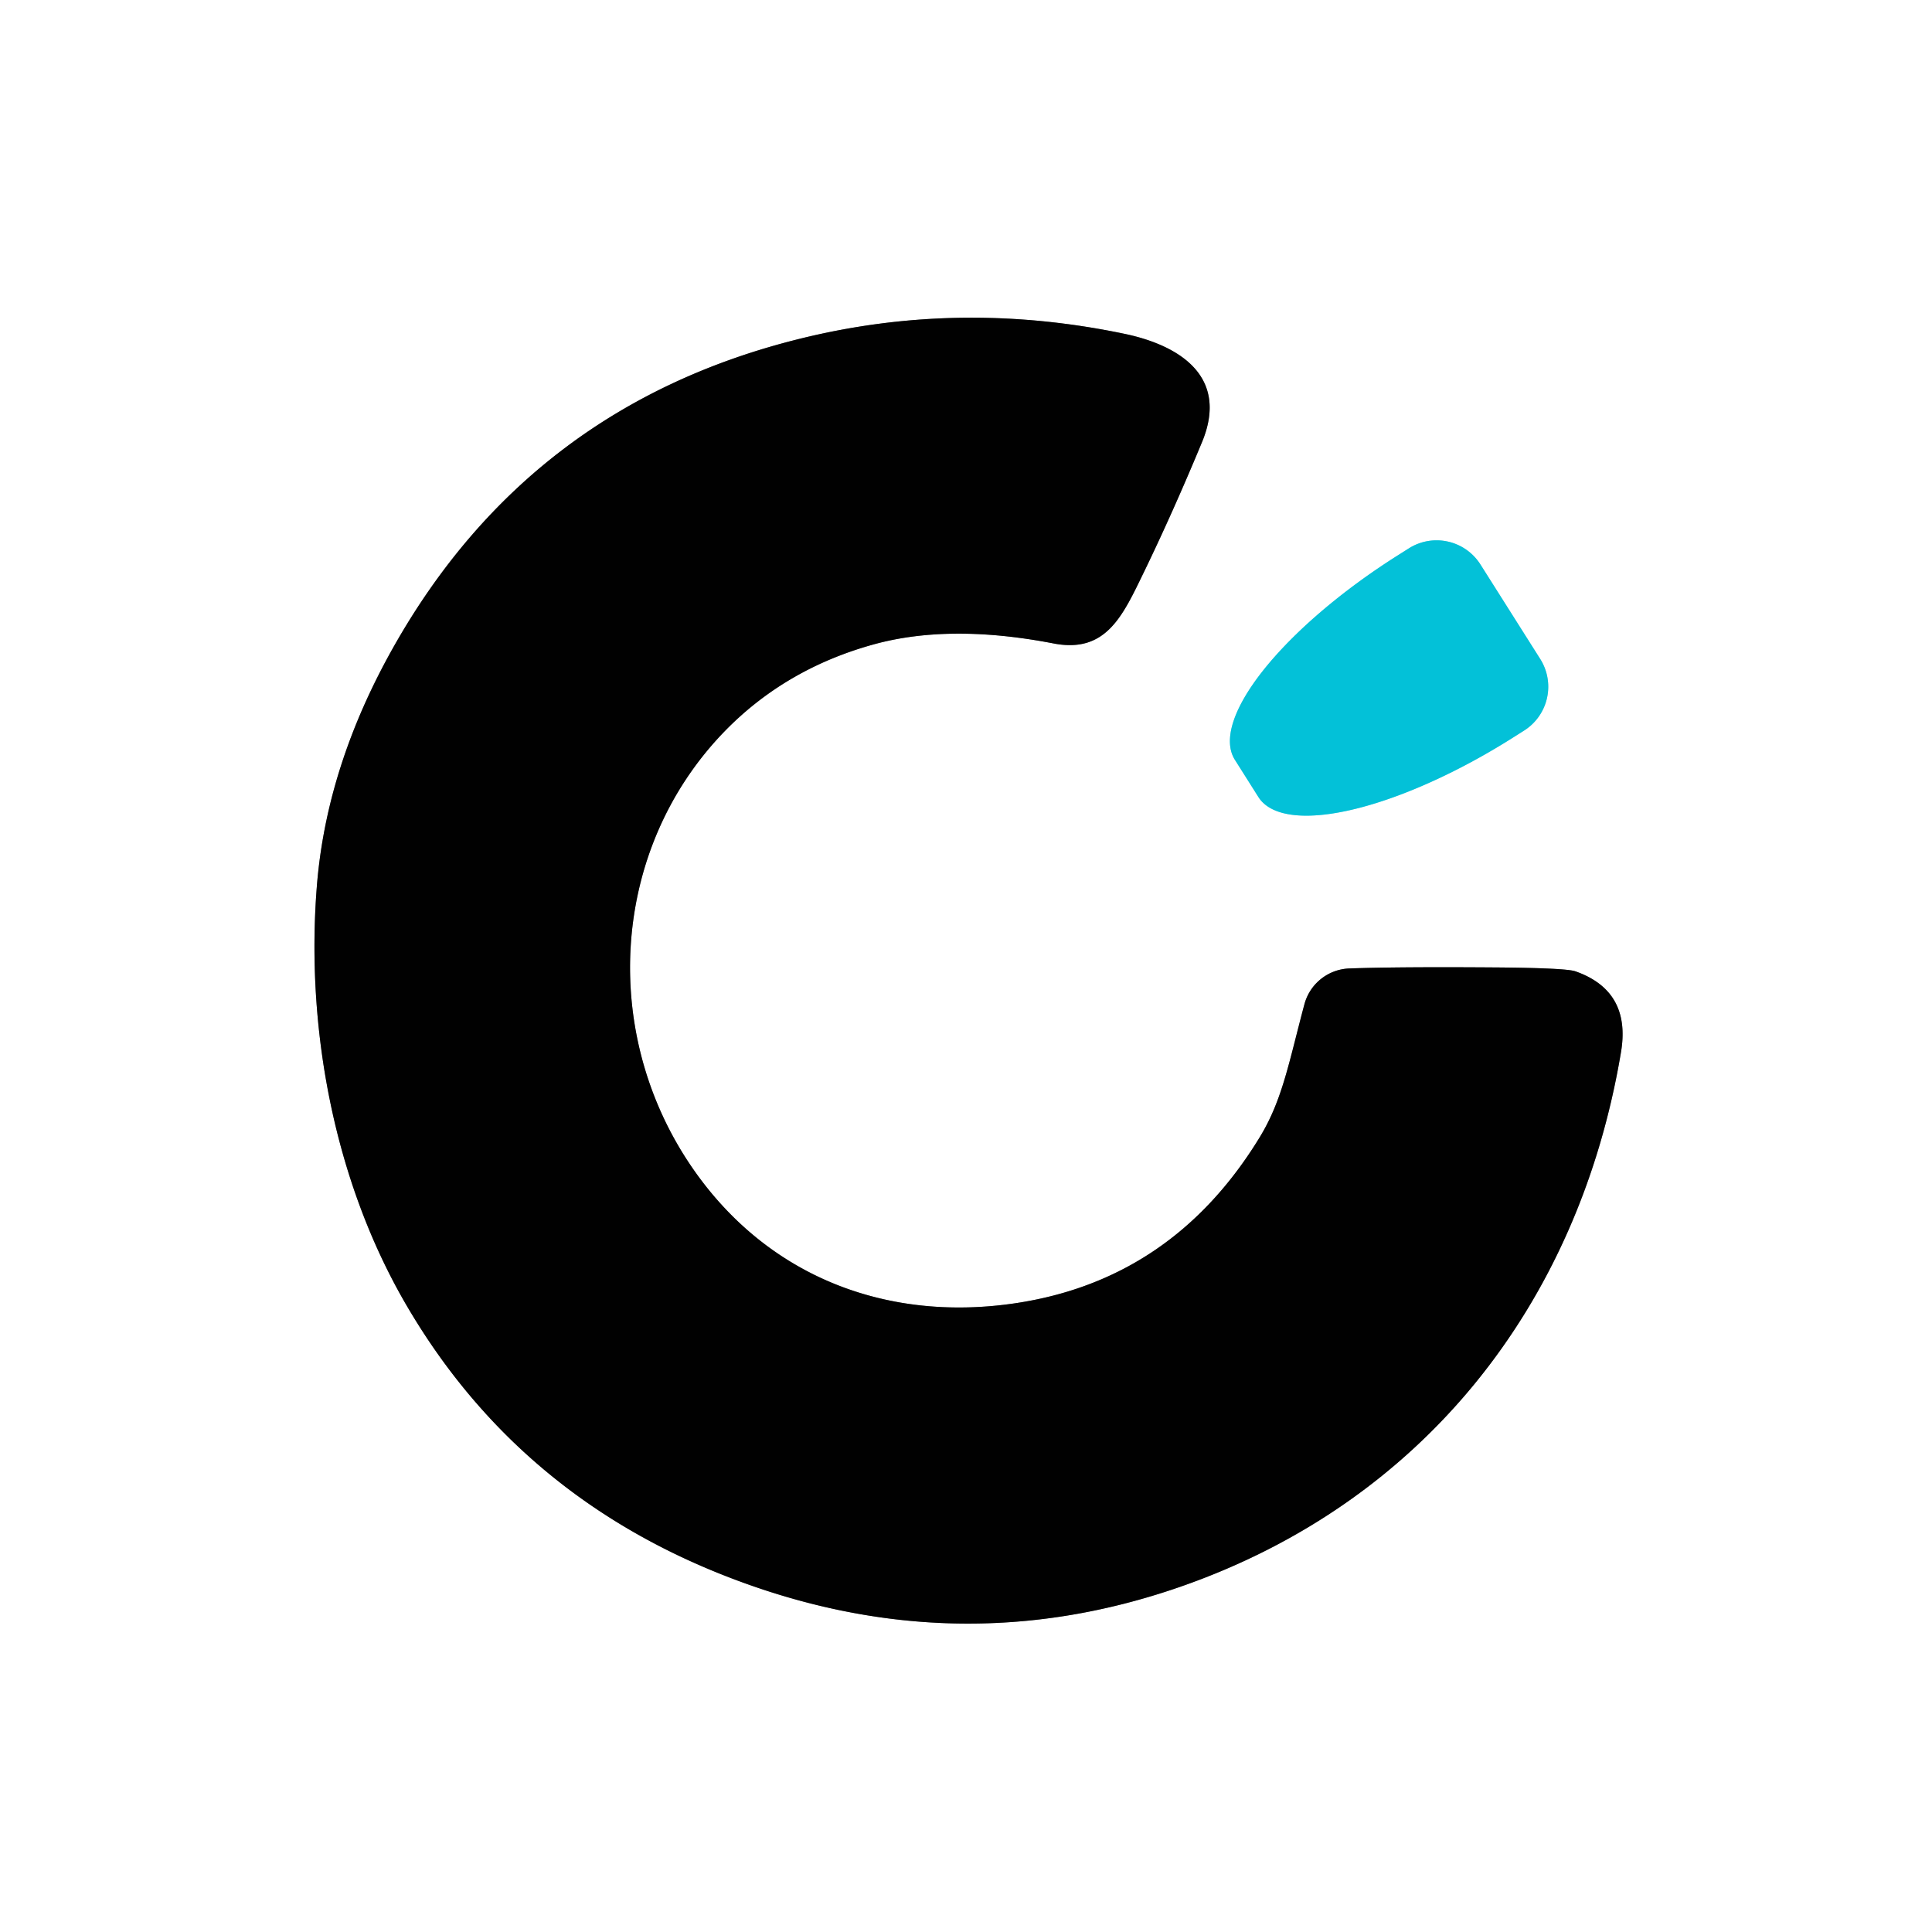
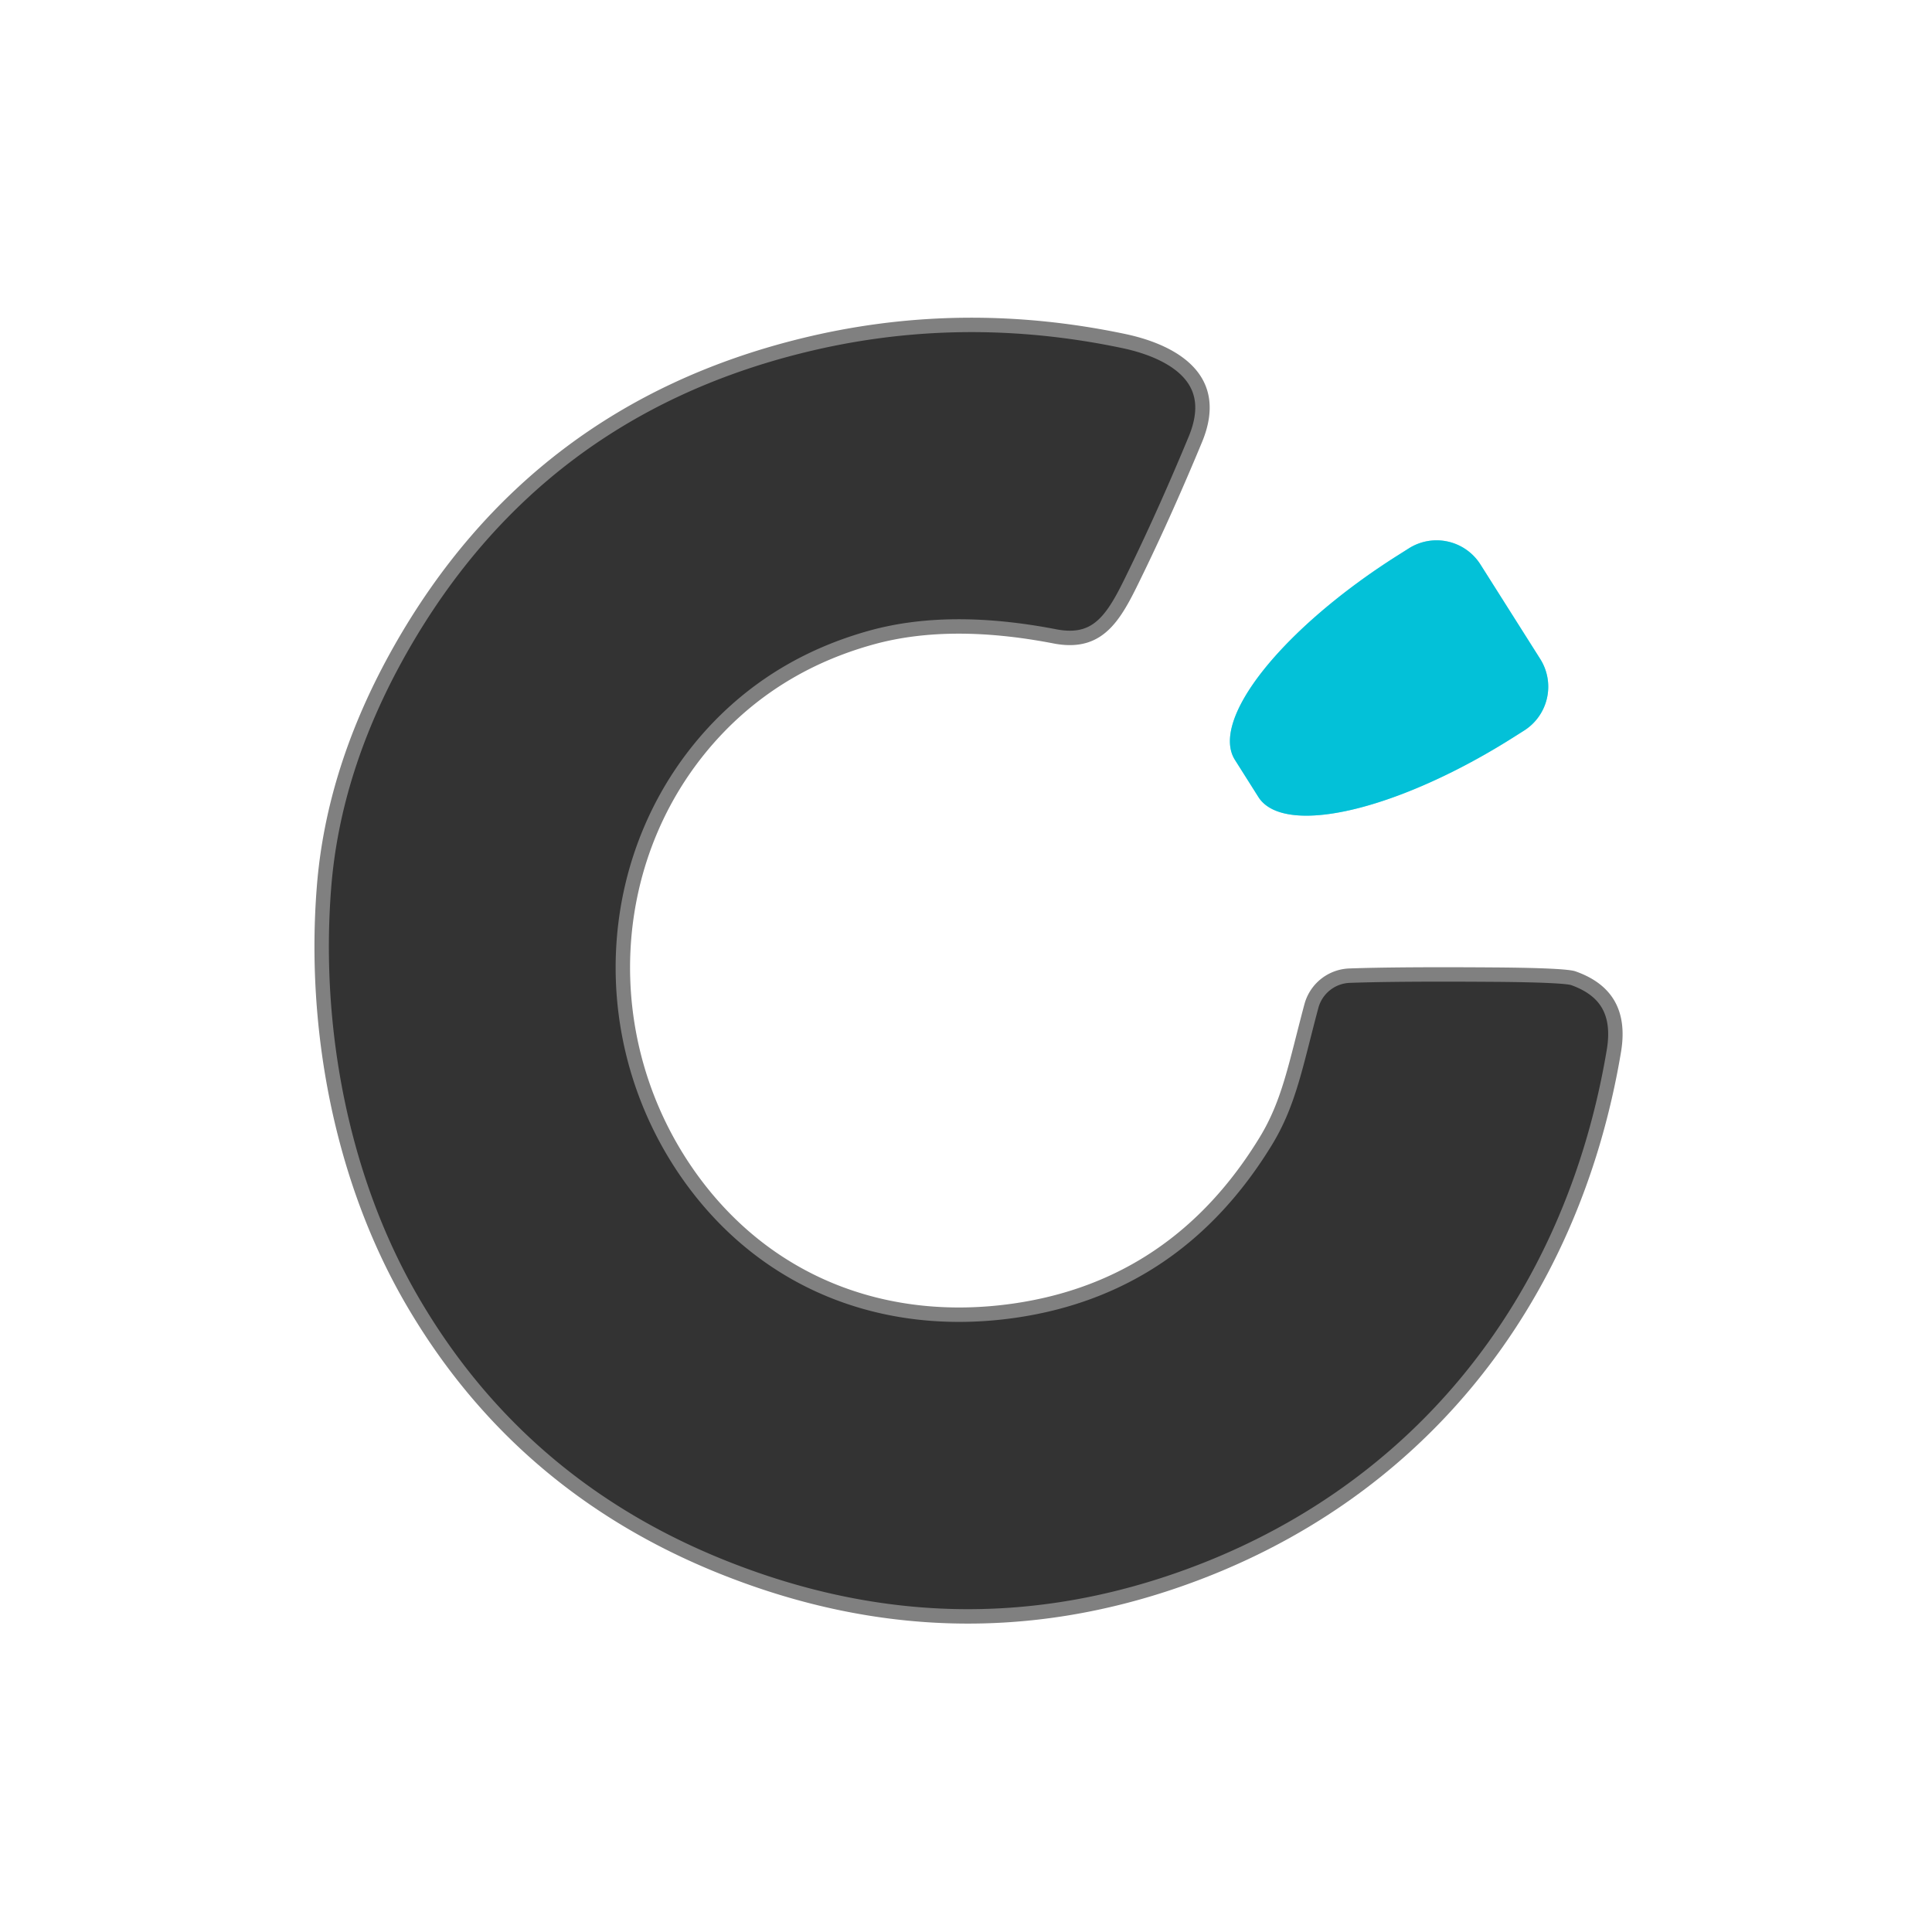
<svg xmlns="http://www.w3.org/2000/svg" version="1.1" viewBox="0.00 0.00 134.00 134.00">
  <rect x="0.00" y="0.00" width="134.00" height="134.00" fill="#333333" stroke="none" />
  <g stroke-width="2.00" fill="none" stroke-linecap="butt">
    <path stroke="#808080" vector-effect="non-scaling-stroke" d="   M 48.46 81.62   C 41.54 72.20 42.19 59.04 50.25 50.73   Q 54.48 46.38 60.61 44.69   Q 65.89 43.24 73.08 44.63   C 76.77 45.34 77.90 42.63 79.37 39.62   Q 81.39 35.44 83.38 30.64   C 85.25 26.09 81.77 23.96 78.07 23.17   Q 66.58 20.75 55.50 23.49   Q 36.79 28.11 27.33 44.81   Q 22.62 53.13 21.97 61.55   C 21.21 71.29 23.16 81.80 28.07 90.32   Q 35.73 103.59 50.30 109.30   Q 66.17 115.52 81.88 110.05   C 98.54 104.25 109.47 90.64 112.43 72.97   Q 113.14 68.73 109.27 67.37   Q 108.62 67.14 103.78 67.10   Q 96.96 67.05 93.60 67.17   A 3.35 3.35 0.0 0 0 90.47 69.66   C 89.39 73.70 88.95 76.29 87.37 78.88   Q 81.30 88.82 70.29 90.41   C 61.67 91.65 53.66 88.69 48.46 81.62" />
    <path stroke="#81e0ec" vector-effect="non-scaling-stroke" d="   M 106.83 45.71   L 102.68 39.15   A 3.60 3.60 0.0 0 0 97.72 38.03   L 96.93 38.53   A 17.11 5.95 -32.3 0 0 85.65 52.70   L 87.28 55.28   A 17.11 5.95 -32.3 0 0 104.92 51.17   L 105.71 50.67   A 3.60 3.60 0.0 0 0 106.83 45.71" />
  </g>
  <path fill="#ffffff" d="   M 134.00 0.00   L 134.00 134.00   L 0.00 134.00   L 0.00 0.00   L 134.00 0.00   Z   M 48.46 81.62   C 41.54 72.20 42.19 59.04 50.25 50.73   Q 54.48 46.38 60.61 44.69   Q 65.89 43.24 73.08 44.63   C 76.77 45.34 77.90 42.63 79.37 39.62   Q 81.39 35.44 83.38 30.64   C 85.25 26.09 81.77 23.96 78.07 23.17   Q 66.58 20.75 55.50 23.49   Q 36.79 28.11 27.33 44.81   Q 22.62 53.13 21.97 61.55   C 21.21 71.29 23.16 81.80 28.07 90.32   Q 35.73 103.59 50.30 109.30   Q 66.17 115.52 81.88 110.05   C 98.54 104.25 109.47 90.64 112.43 72.97   Q 113.14 68.73 109.27 67.37   Q 108.62 67.14 103.78 67.10   Q 96.96 67.05 93.60 67.17   A 3.35 3.35 0.0 0 0 90.47 69.66   C 89.39 73.70 88.95 76.29 87.37 78.88   Q 81.30 88.82 70.29 90.41   C 61.67 91.65 53.66 88.69 48.46 81.62   Z   M 106.83 45.71   L 102.68 39.15   A 3.60 3.60 0.0 0 0 97.72 38.03   L 96.93 38.53   A 17.11 5.95 -32.3 0 0 85.65 52.70   L 87.28 55.28   A 17.11 5.95 -32.3 0 0 104.92 51.17   L 105.71 50.67   A 3.60 3.60 0.0 0 0 106.83 45.71   Z" />
-   <path fill="#010101" d="   M 48.46 81.62   C 53.66 88.69 61.67 91.65 70.29 90.41   Q 81.30 88.82 87.37 78.88   C 88.95 76.29 89.39 73.70 90.47 69.66   A 3.35 3.35 0.0 0 1 93.60 67.17   Q 96.96 67.05 103.78 67.10   Q 108.62 67.14 109.27 67.37   Q 113.14 68.73 112.43 72.97   C 109.47 90.64 98.54 104.25 81.88 110.05   Q 66.17 115.52 50.30 109.30   Q 35.73 103.59 28.07 90.32   C 23.16 81.80 21.21 71.29 21.97 61.55   Q 22.62 53.13 27.33 44.81   Q 36.79 28.11 55.50 23.49   Q 66.58 20.75 78.07 23.17   C 81.77 23.96 85.25 26.09 83.38 30.64   Q 81.39 35.44 79.37 39.62   C 77.90 42.63 76.77 45.34 73.08 44.63   Q 65.89 43.24 60.61 44.69   Q 54.48 46.38 50.25 50.73   C 42.19 59.04 41.54 72.20 48.46 81.62   Z" />
  <path fill="#03c1d8" d="   M 106.83 45.71   A 3.60 3.60 0.0 0 1 105.71 50.67   L 104.92 51.17   A 17.11 5.95 -32.3 0 1 87.28 55.28   L 85.65 52.70   A 17.11 5.95 -32.3 0 1 96.93 38.53   L 97.72 38.03   A 3.60 3.60 0.0 0 1 102.68 39.15   L 106.83 45.71   Z" />
</svg>